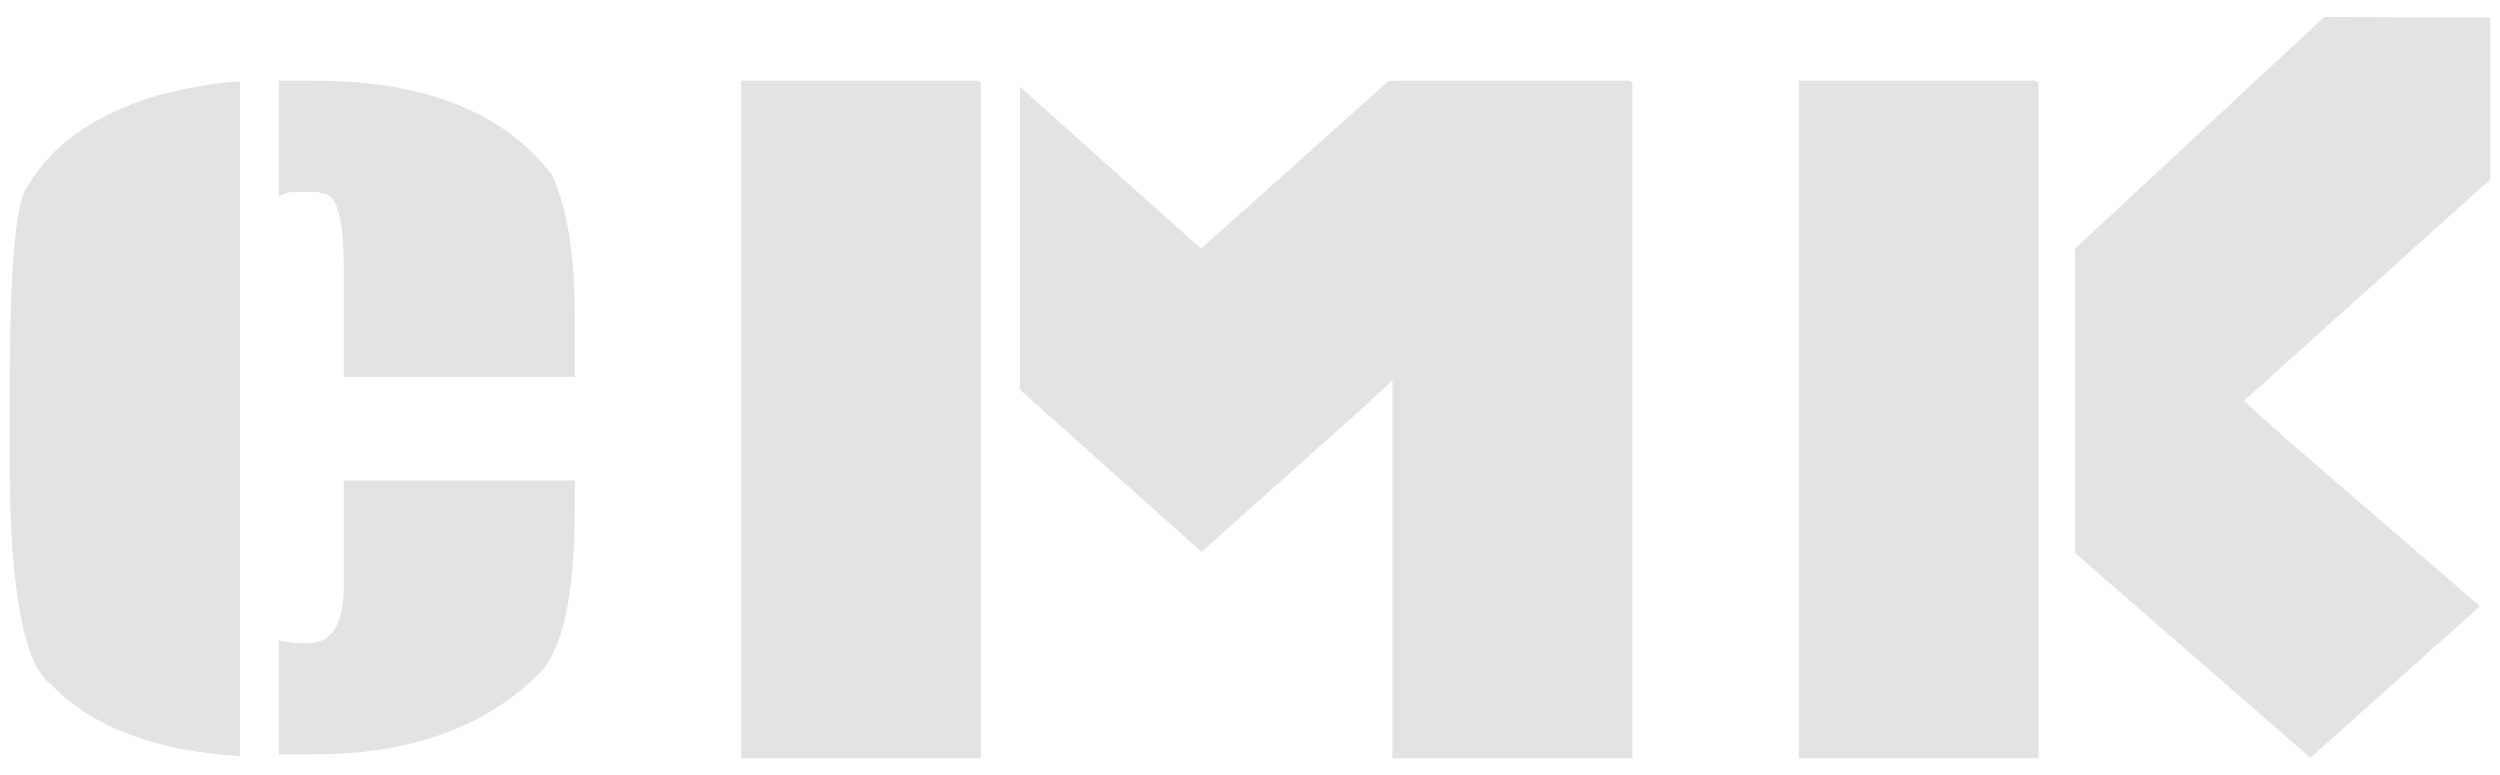
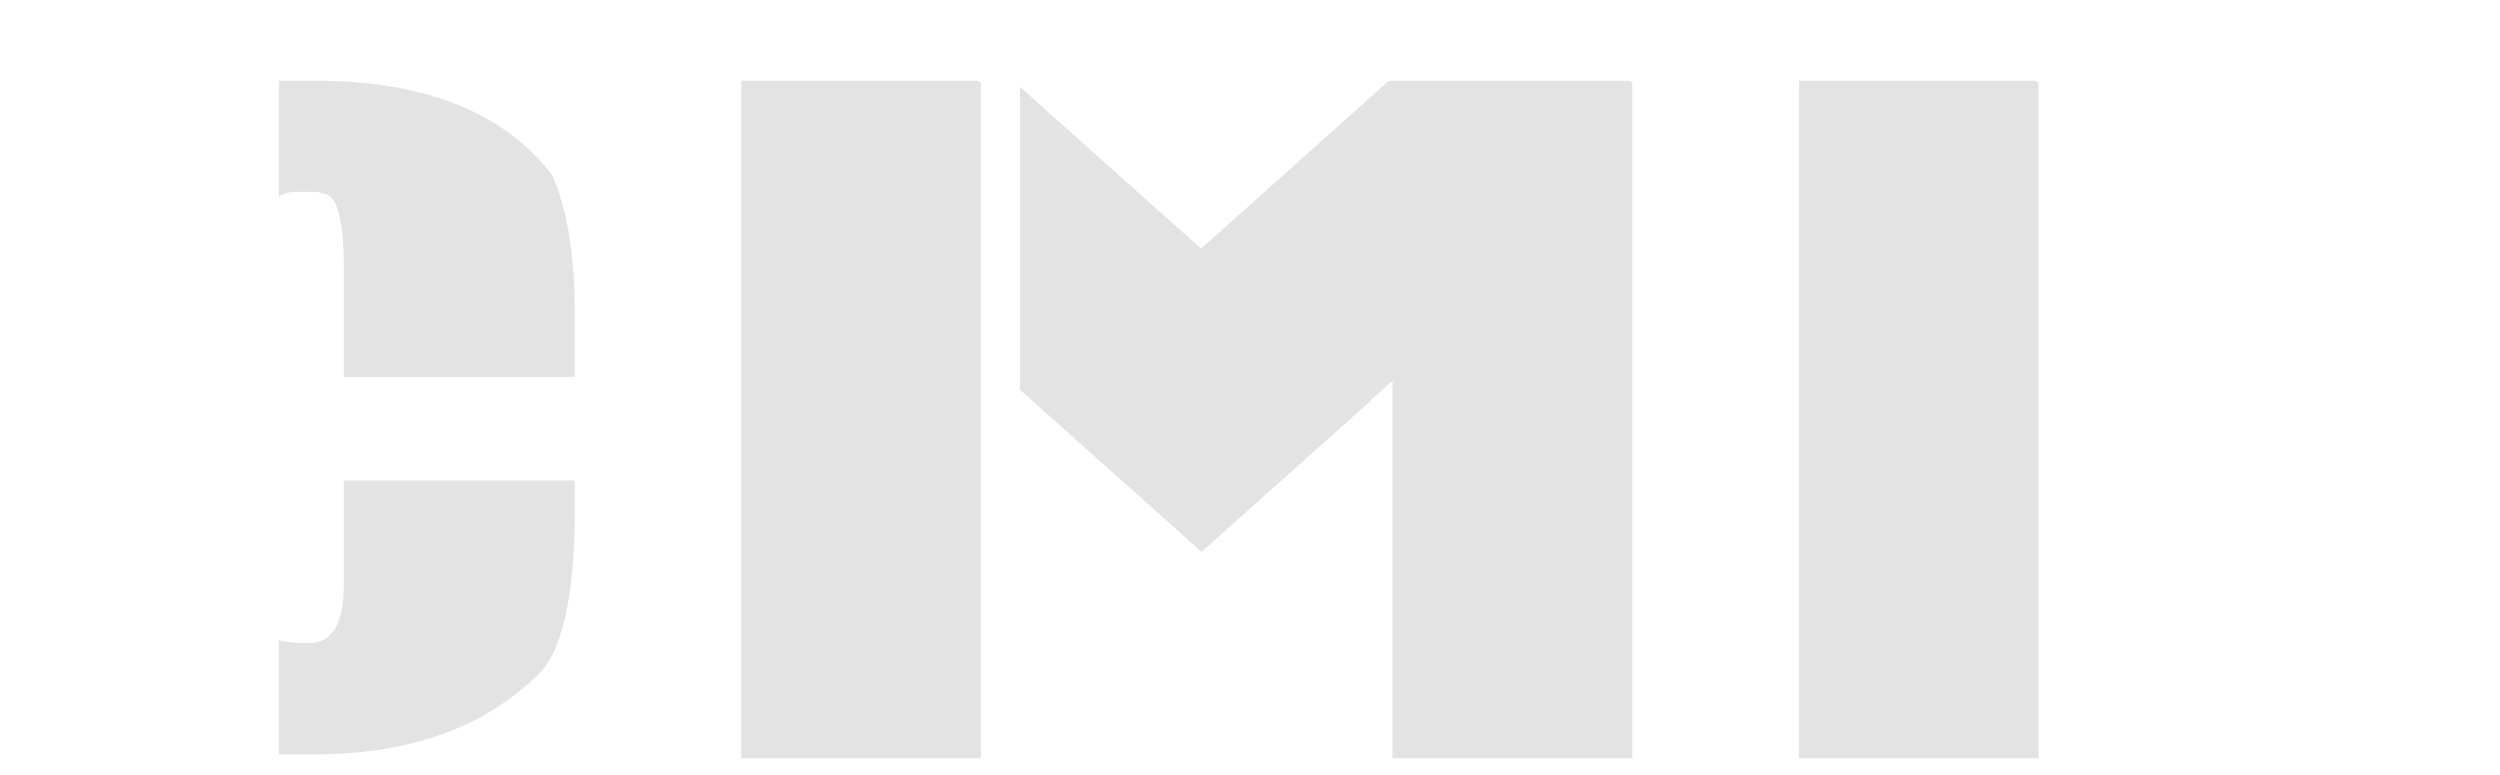
<svg xmlns="http://www.w3.org/2000/svg" width="100%" height="100%" viewBox="0 0 516 160" version="1.1" xml:space="preserve" style="fill-rule:evenodd;clip-rule:evenodd;stroke-linejoin:round;stroke-miterlimit:2;">
  <g id="Layer-1">
    <g>
      <path id="_-Path-" d="M420.761,156.508l0,-139.096c0,-0.44 -0.287,-0.694 -0.863,-0.762l-48.6,0l0,139.858l49.463,0Z" style="fill:#e3e3e3;fill-rule:nonzero;" />
-       <path id="_-Path-1" d="M428.275,114.129l0.002,-0.279l0,-62.515l51.469,-47.843l34.254,0.158l0,33.364l-50.869,45.731l9.836,8.811l38.9,33.568l-34.99,31.283l-48.602,-42.278Z" style="fill:#e3e3e3;" />
      <path id="_-Path-2" d="M287.404,78.584l-4.495,4.017l0.077,0.068l-34.99,31.232l-34.984,-31.232l-0.209,-0l0.104,-0.094l-2.39,-2.141l0,-62.514l27.779,24.833l9.61,8.548l9.586,-8.548l28.947,-25.9c0.276,-0.221 0.598,-0.25 0.965,-0.087l-0,-0.116l48.65,0c0.576,0.068 0.864,0.322 0.864,0.762l-0,139.096l-49.514,0l-0,-77.924Z" style="fill:#e3e3e3;" />
      <g id="_-Group-">
        <path id="_-Path-3" d="M202.443,156.508l-0,-139.096c-0,-0.44 -0.288,-0.694 -0.864,-0.762l-48.599,0l-0,139.858l49.463,0Z" style="fill:#e3e3e3;fill-rule:nonzero;" />
      </g>
-       <path id="_-Path-4" d="M49.533,16.803c-5.687,0.372 -11.494,1.371 -17.418,2.996c-12.696,3.961 -21.431,10.089 -26.205,18.384c-2.607,2.369 -3.91,16.623 -3.91,42.759l0,14.169c0,26.61 2.878,42.032 8.633,46.264c8.667,8.802 21.634,13.694 38.9,14.676l0,-139.248Z" style="fill:#e3e3e3;fill-rule:nonzero;" />
      <path id="_-Path-5" d="M113.927,36.1c-9.954,-12.966 -26.289,-19.45 -49.006,-19.45l-7.364,0l0,23.919c0.948,-0.643 2.116,-0.965 3.504,-0.965l3.86,0c0.643,0 1.219,0.119 1.726,0.356c2.878,-0 4.317,5.18 4.317,15.54l0,22.294l47.686,-0l-0,-12.747c-0,-12.425 -1.574,-22.074 -4.723,-28.947Z" style="fill:#e3e3e3;fill-rule:nonzero;" />
      <path id="_-Path-6" d="M70.964,120.757c0,7.99 -2.438,11.985 -7.313,11.985l-1.32,-0c-0.982,-0 -2.268,-0.119 -3.86,-0.356c-0.338,-0.068 -0.643,-0.186 -0.914,-0.355l0,23.665l7.364,-0c19.264,-0 34.448,-5.299 45.553,-15.896c5.45,-4.57 8.176,-16.233 8.176,-34.989l-0,-5.637l-47.686,-0l0,21.583Z" style="fill:#e3e3e3;fill-rule:nonzero;" />
    </g>
    <g id="_-Group-1" />
  </g>
</svg>